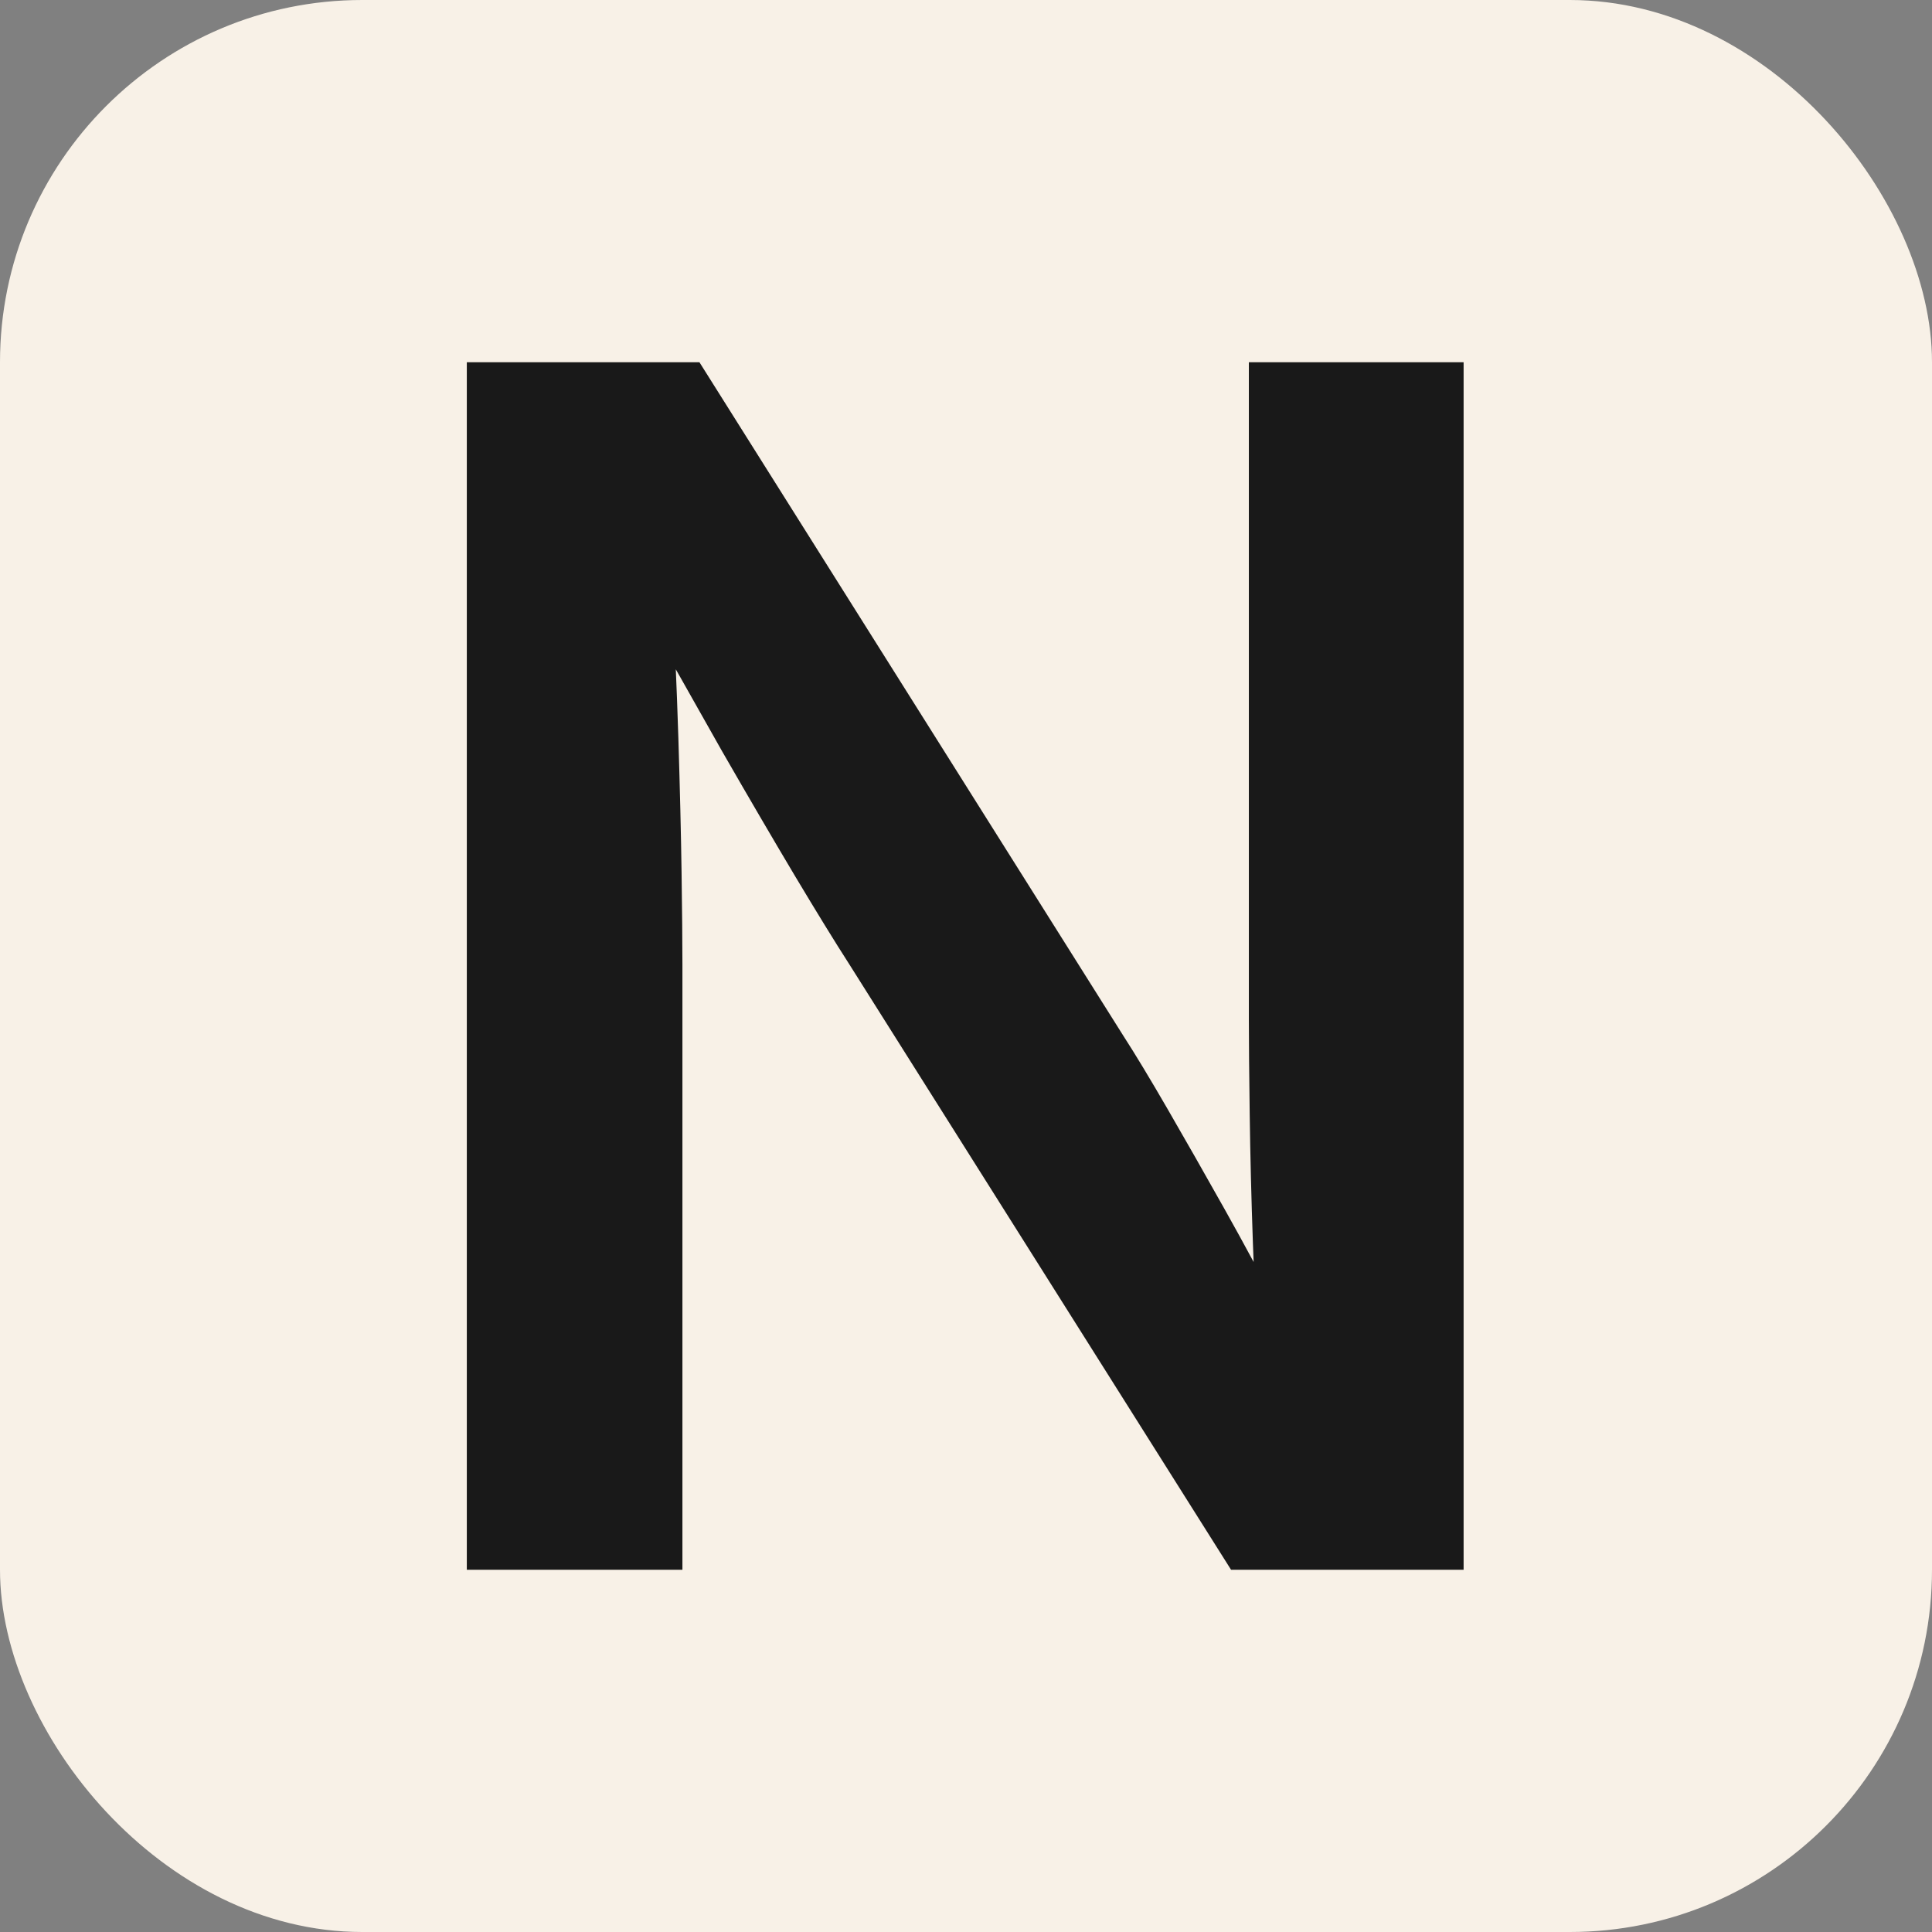
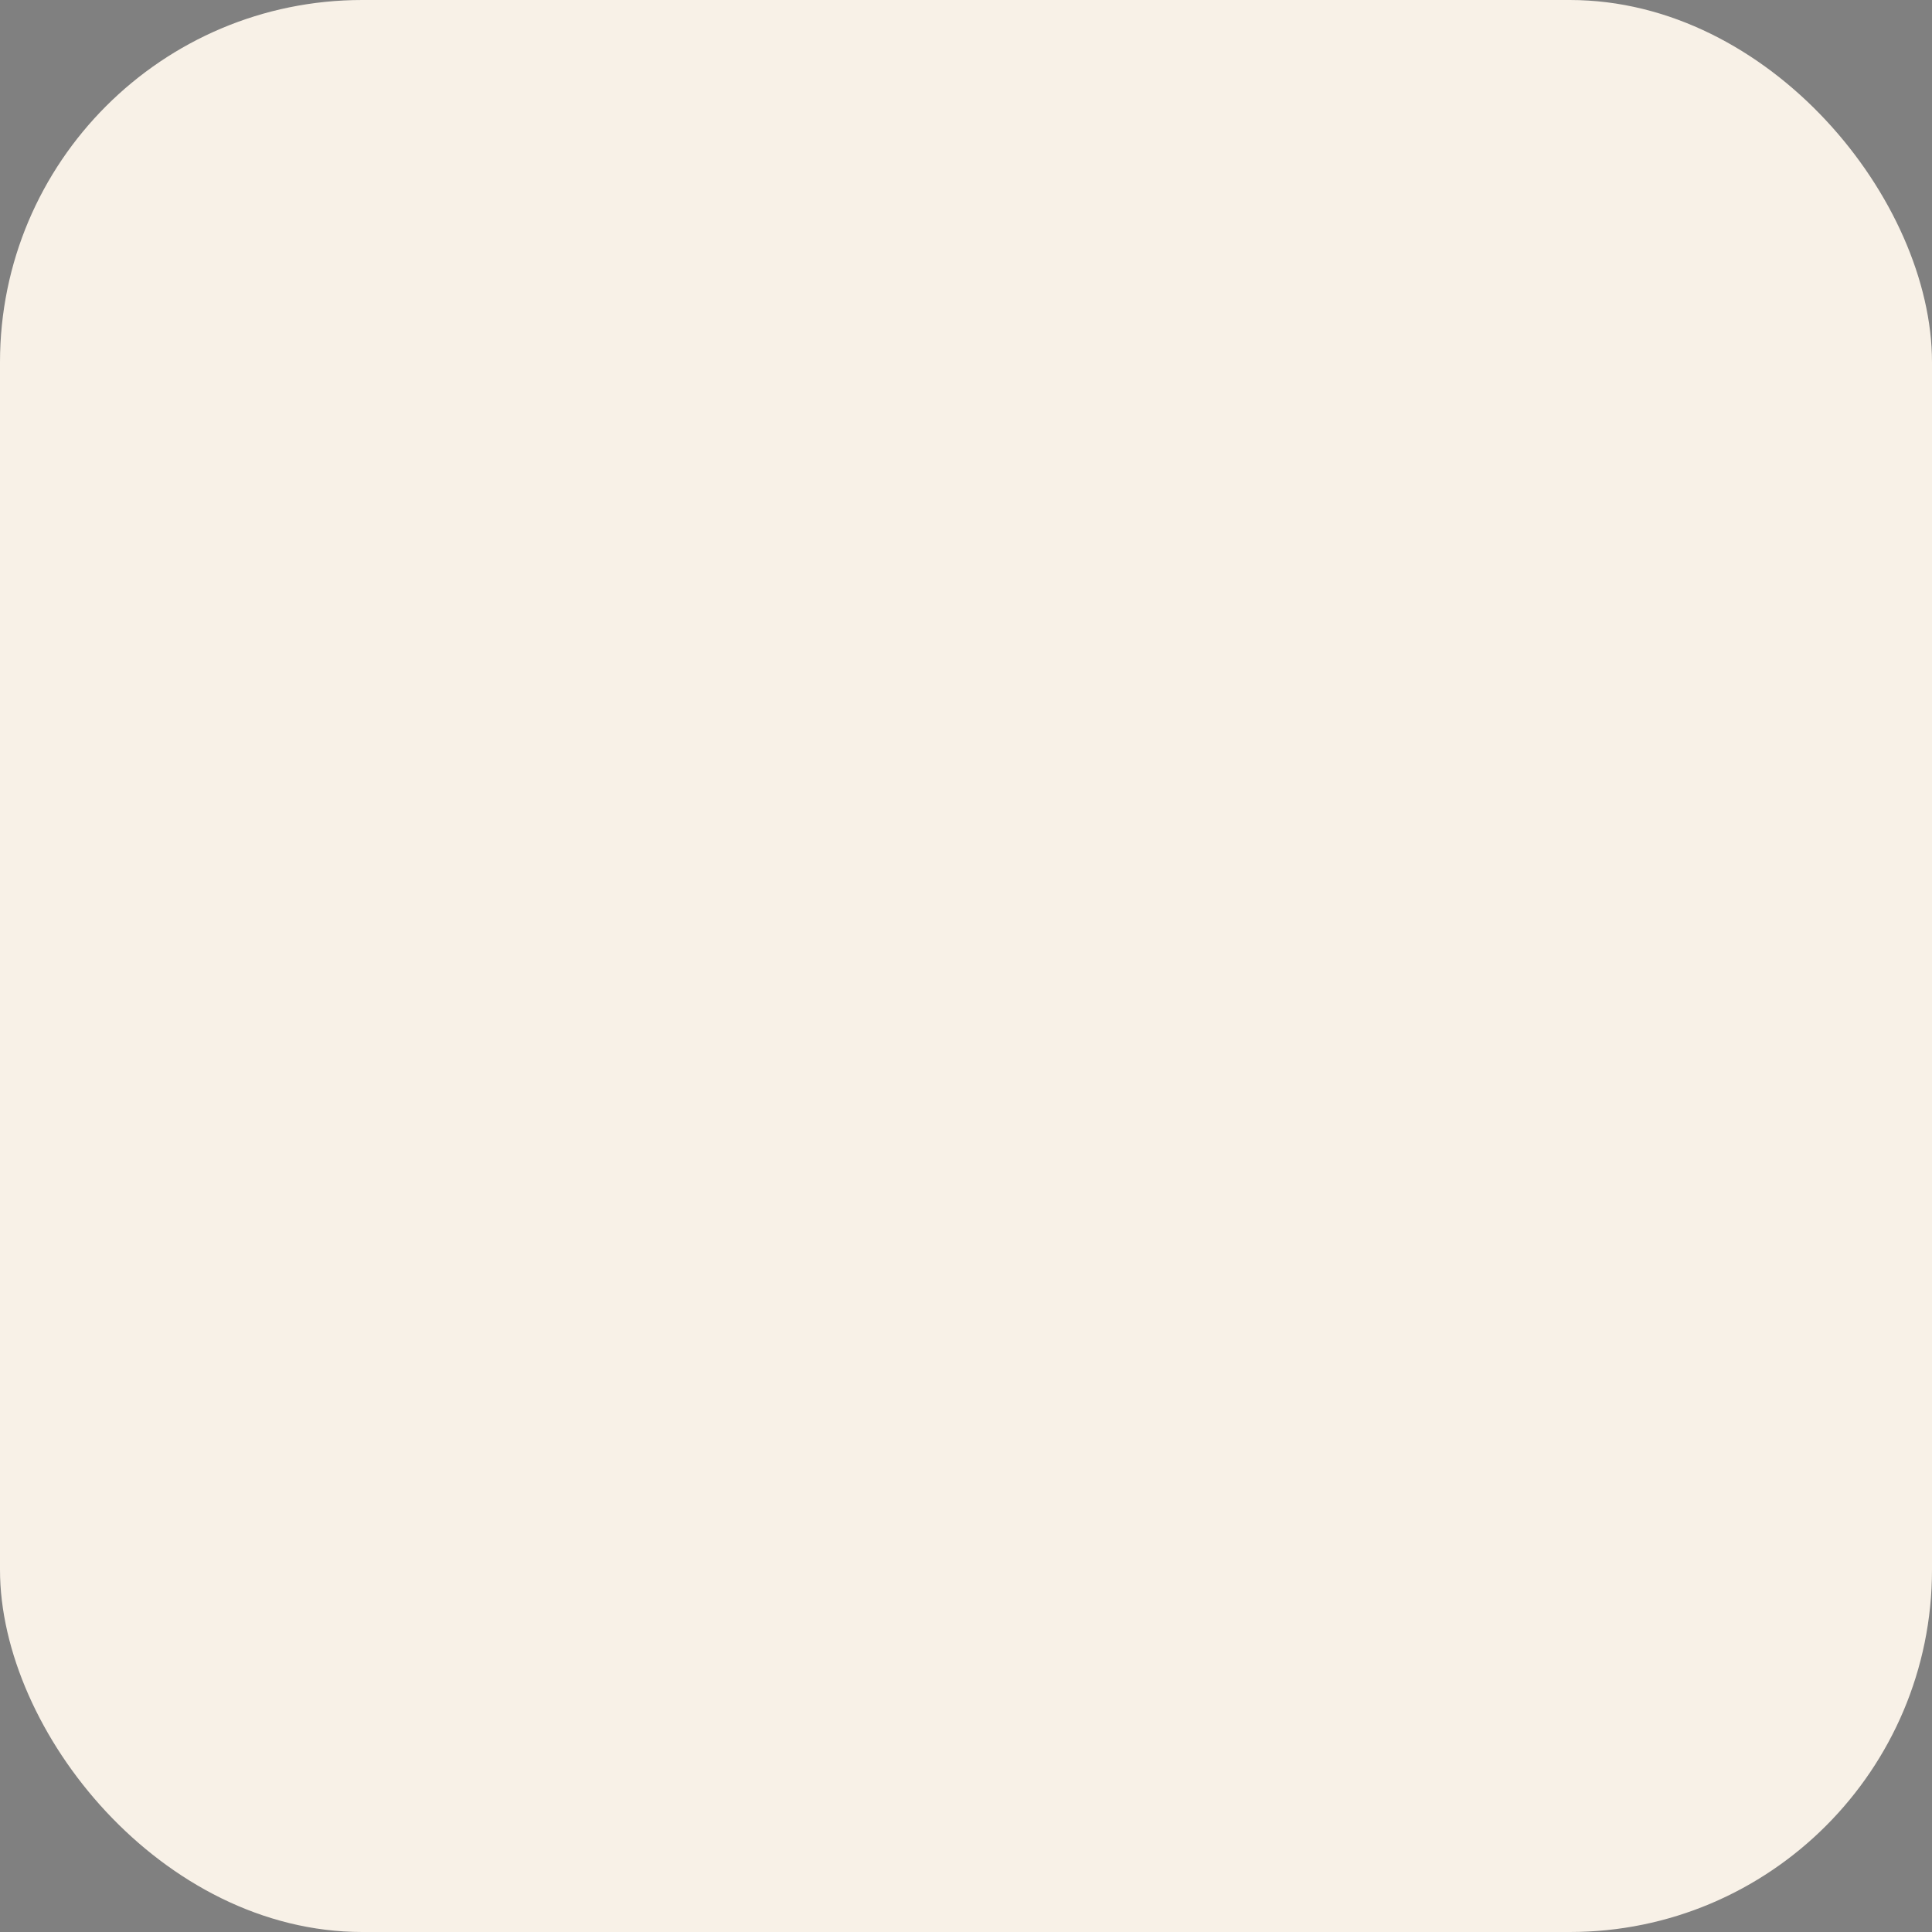
<svg xmlns="http://www.w3.org/2000/svg" width="32" height="32" viewBox="0 0 32 32" fill="none">
  <rect x="0" y="0" width="32" height="32" fill="#808080" stroke="none" />
  <rect width="32" height="32" rx="6" fill="#F8F1E7" />
-   <path d="M7.732 26V6H11.585L18.605 17.154C18.802 17.459 19.048 17.866 19.343 18.376C19.638 18.886 19.951 19.436 20.283 20.027C20.614 20.617 20.927 21.199 21.222 21.772L20.846 22.577C20.811 21.995 20.779 21.333 20.752 20.591C20.726 19.848 20.708 19.137 20.699 18.456C20.69 17.776 20.685 17.248 20.685 16.872V6H24.242V26H20.39L14.068 15.973C13.826 15.597 13.527 15.11 13.168 14.51C12.811 13.911 12.408 13.222 11.96 12.443C11.522 11.664 11.048 10.828 10.538 9.933L11.115 9.436C11.168 10.438 11.209 11.369 11.236 12.228C11.262 13.078 11.28 13.821 11.289 14.456C11.298 15.092 11.303 15.593 11.303 15.96V26H7.732Z" fill="#191919" />
</svg>